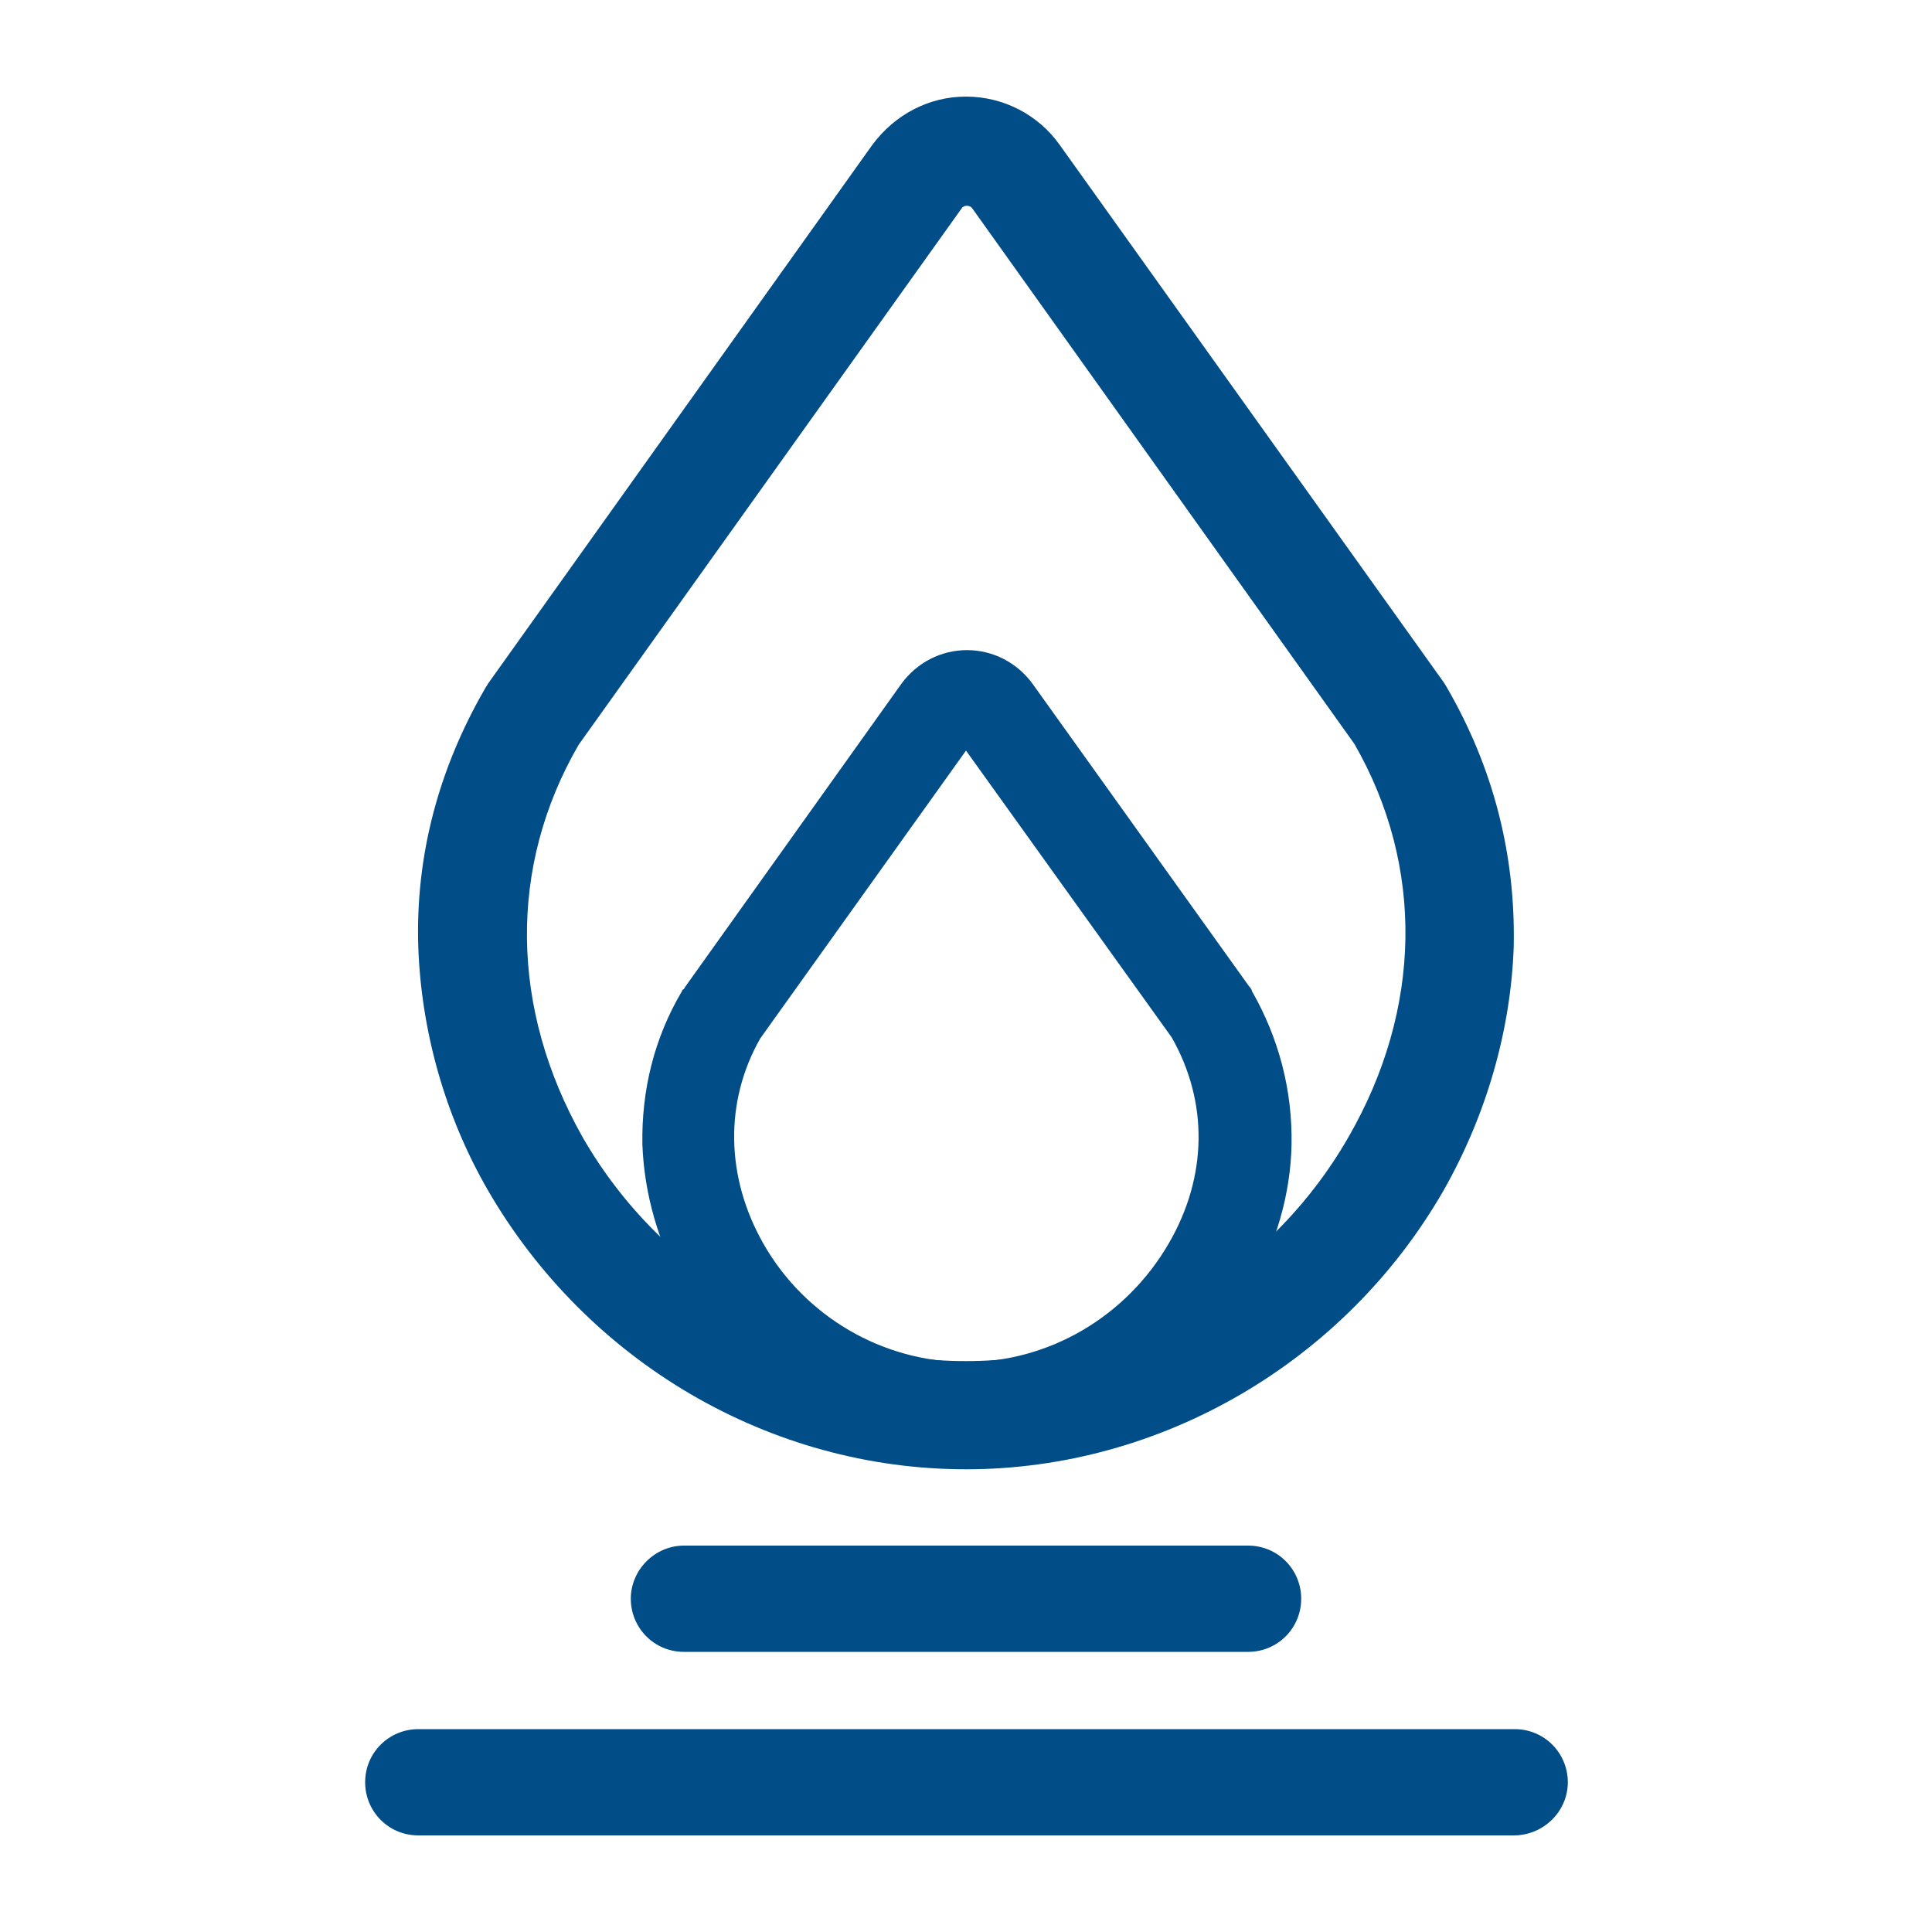
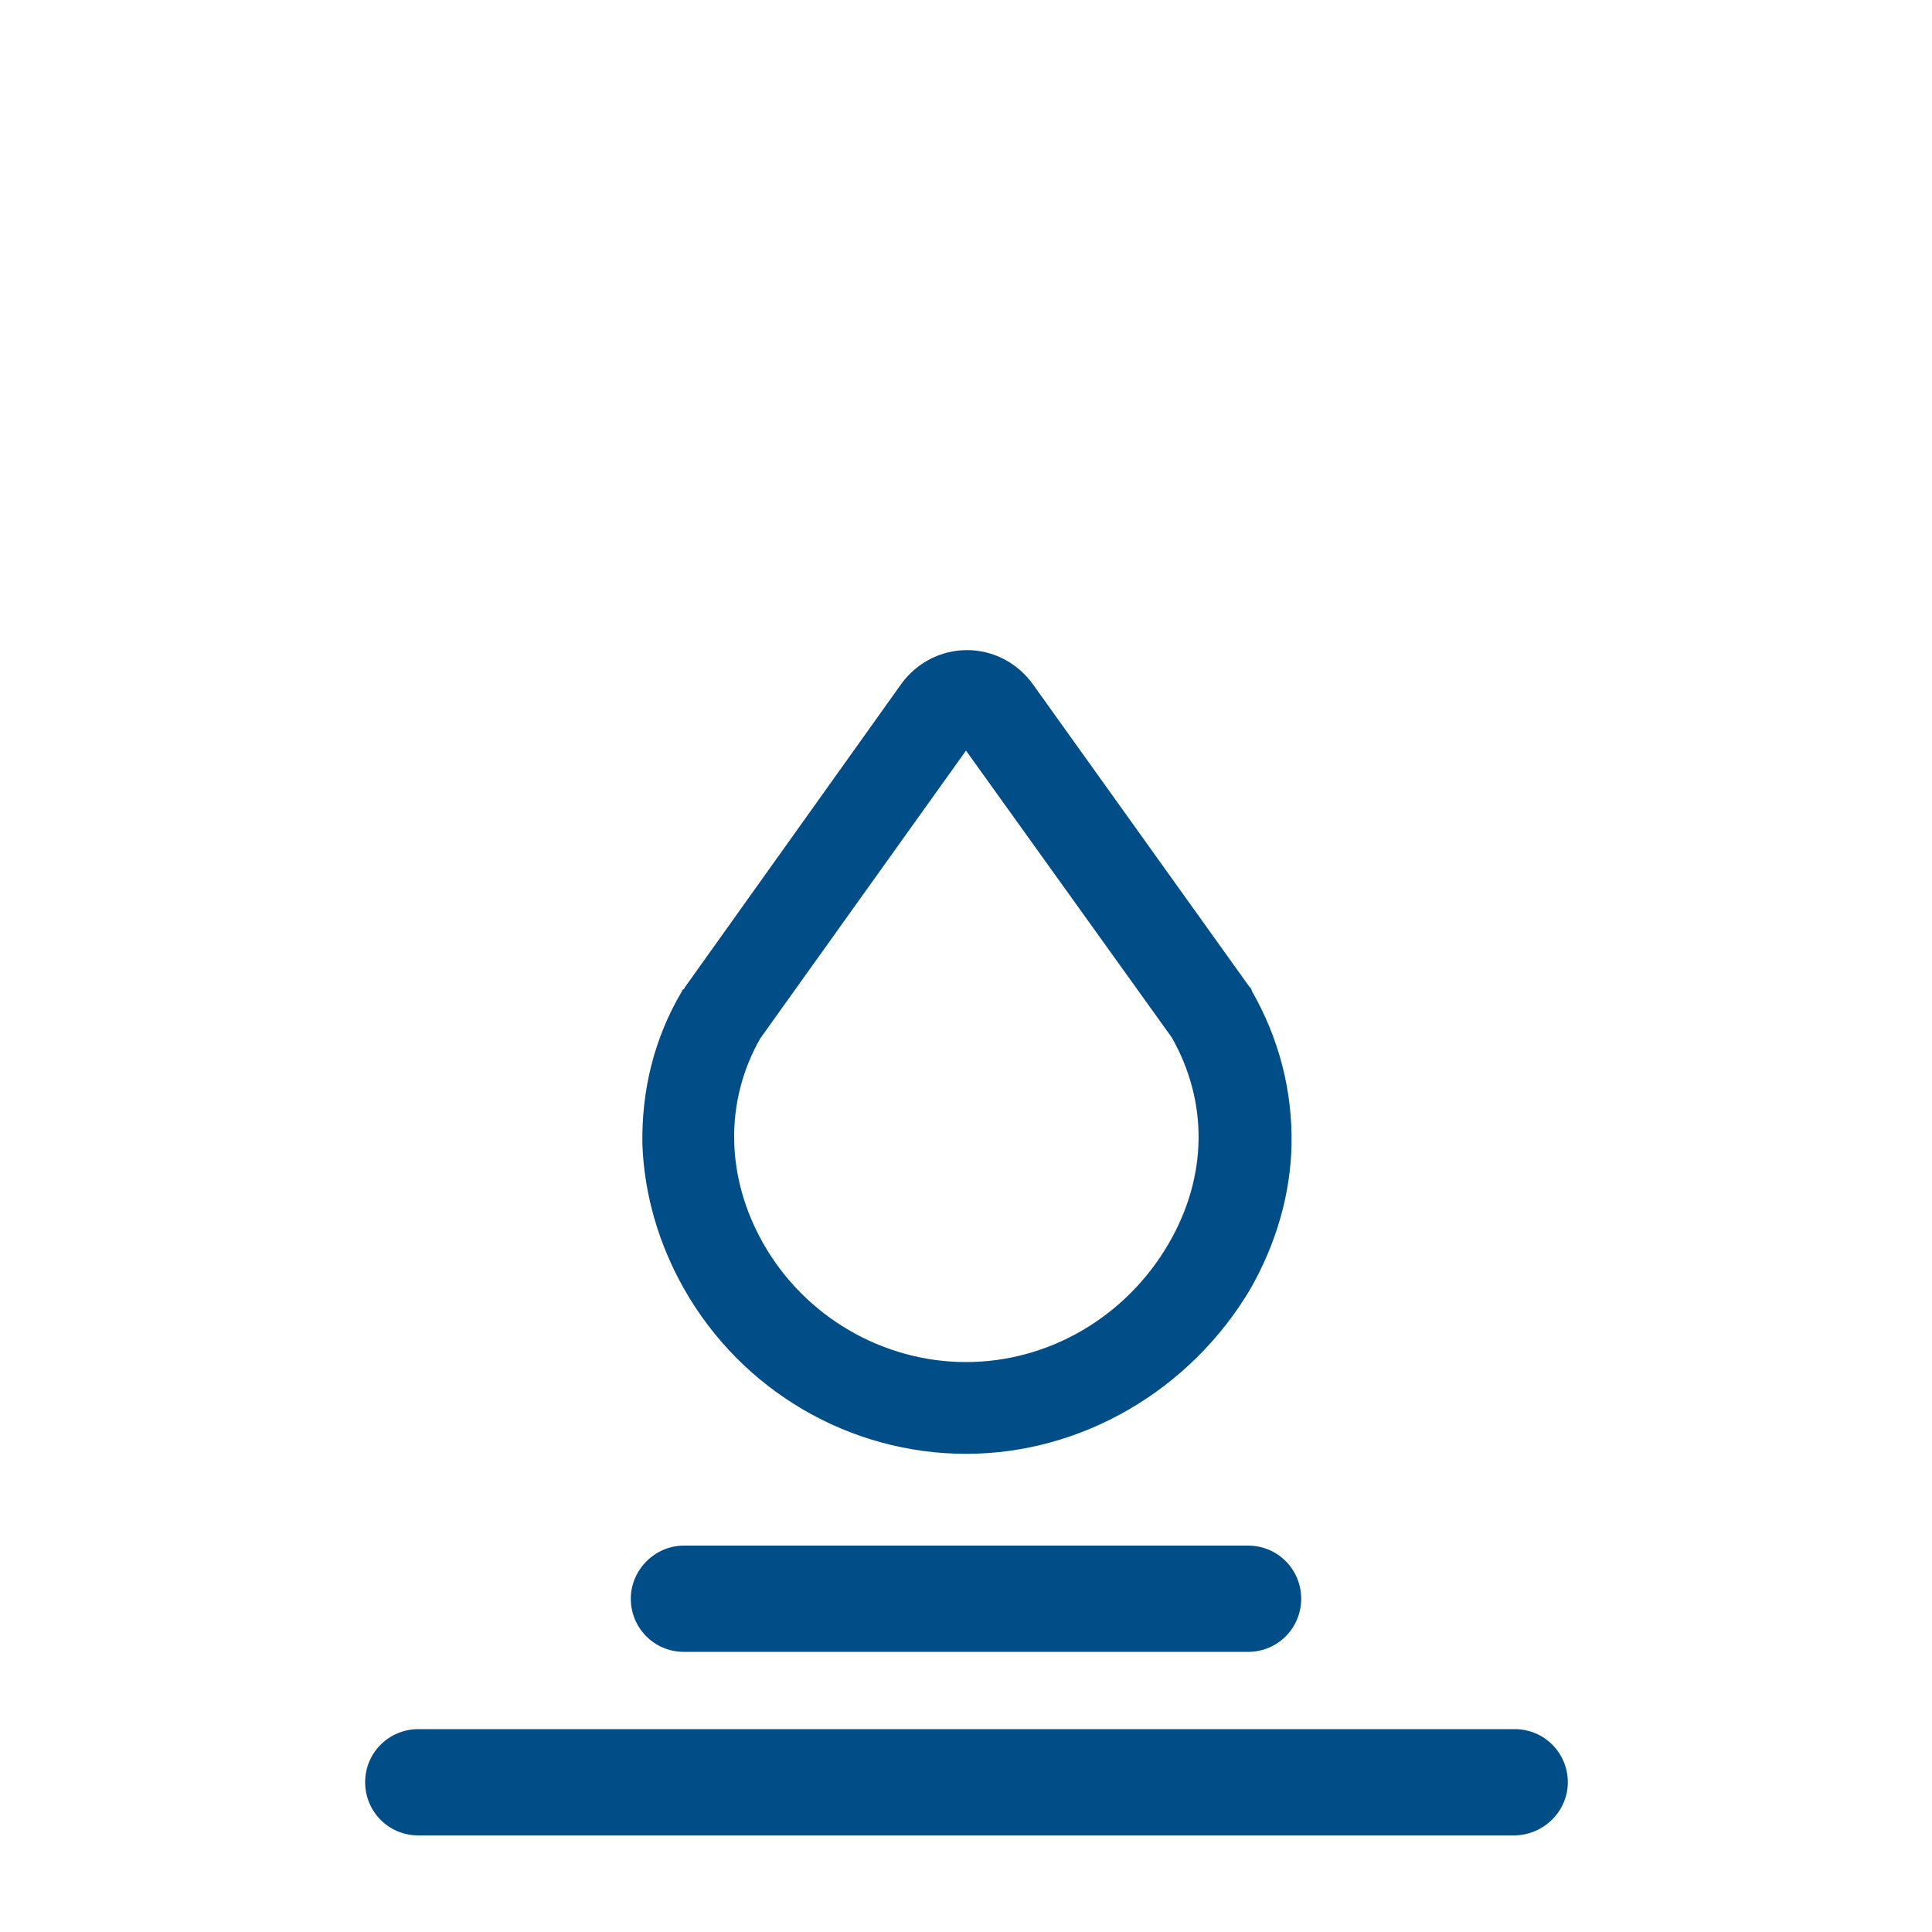
<svg xmlns="http://www.w3.org/2000/svg" version="1.1" id="Livello_1" x="0px" y="0px" viewBox="0 0 200 200" style="enable-background:new 0 0 200 200;" xml:space="preserve">
  <g>
    <g>
-       <path d="M50.5,123.2c10.3,17.8,29.2,28.9,49.5,28.9c20.2,0,39.2-11.1,49.4-28.8c4.5-7.9,7-16.7,7.3-25.3    c0.2-9.5-2.1-18.5-6.9-26.8c-0.1-0.2-0.2-0.3-0.3-0.5L109.7,15c-2.2-3.1-5.8-5-9.7-5l0,0c-3.9,0-7.4,1.9-9.7,5L50.5,70.8    c-0.1,0.2-0.2,0.3-0.3,0.5C45.4,79.6,43,88.6,43.3,98C43.6,106.6,46,115.4,50.5,123.2z M59.9,77.1l39.7-55.6    c0.1-0.1,0.2-0.2,0.5-0.2l0,0c0.3,0,0.5,0.2,0.5,0.2L140.2,77c7.3,12.7,7,27.5-0.6,40.7c-8.2,14.3-23.4,23.2-39.6,23.2    c-16.3,0-31.5-8.9-39.7-23.2C52.8,104.4,52.6,89.7,59.9,77.1z" fill="#004d87" />
-     </g>
+       </g>
    <g>
      <g>
        <path d="M72.1,132.6c5.8,10,16.5,16.3,27.9,16.3c11.4,0,22.1-6.2,27.8-16.2c2.5-4.4,4-9.4,4.1-14.3c0.1-5.3-1.2-10.4-3.9-15.1     c0-0.1-0.1-0.2-0.2-0.3l-22.5-31.3c-1.2-1.7-3.3-2.8-5.5-2.8l0,0c-2.2,0-4.2,1.1-5.5,2.8l-22.4,31.4c0,0.1-0.1,0.2-0.2,0.3     c-2.7,4.7-4,9.7-3.9,15.1C68.2,123.3,69.6,128.2,72.1,132.6z M77.4,106.6l22.4-31.3c0,0,0.1-0.1,0.3-0.1l0,0     c0.2,0,0.3,0.1,0.3,0.1l22.4,31.2c4.1,7.2,4,15.5-0.3,22.9c-4.6,8-13.2,13.1-22.3,13.1c-9.2,0-17.7-5-22.4-13.1     C73.4,122,73.3,113.7,77.4,106.6z" fill="#004d87" />
      </g>
      <g>
-         <path d="M100,150.5c-12,0-23.2-6.5-29.2-17.1c-2.6-4.6-4.1-9.7-4.3-14.9c-0.1-5.6,1.2-11,4.1-15.9c0-0.1,0.1-0.2,0.2-0.2     c0-0.1,0.1-0.1,0.1-0.2l22.4-31.4c1.6-2.2,4.1-3.5,6.8-3.5c2.7,0,5.2,1.3,6.8,3.5l22.4,31.3c0.2,0.2,0.3,0.4,0.3,0.5     c2.8,4.9,4.2,10.3,4.1,15.9c-0.1,5.1-1.6,10.3-4.3,15C123.2,143.9,112,150.5,100,150.5z M73.3,104.3c-2.5,4.4-3.8,9.2-3.6,14.1     c0.2,4.7,1.5,9.3,3.9,13.4c0,0,0,0,0,0c5.5,9.5,15.7,15.5,26.5,15.5c10.8,0,21-5.9,26.5-15.4c2.4-4.2,3.8-8.9,3.9-13.5     c0.1-5-1.1-9.8-3.7-14.3c0,0,0,0,0,0c0,0,0-0.1-0.1-0.1l-22.5-31.3c-1-1.3-2.5-2.1-4.2-2.1c-1.6,0-3.2,0.8-4.2,2.2l-22.3,31.3     C73.4,104,73.4,104.1,73.3,104.3z M126.8,104.1C126.8,104.1,126.8,104.1,126.8,104.1C126.8,104.1,126.8,104.1,126.8,104.1z      M70.8,102.2C70.8,102.2,70.8,102.2,70.8,102.2C70.8,102.2,70.8,102.2,70.8,102.2z M100,144.1c-9.7,0-18.8-5.3-23.7-13.9     c-4.5-7.9-4.6-16.8-0.3-24.4c0,0,0.1-0.1,0.1-0.1l22.4-31.3c0-0.1,0.1-0.1,0.1-0.2c0.5-0.5,1-0.6,1.4-0.6c0.7,0,1.3,0.4,1.6,0.9     l22.3,31.1c0,0,0.1,0.1,0.1,0.1c4.4,7.6,4.2,16.5-0.3,24.5C118.8,138.8,109.7,144.1,100,144.1z M78.7,107.5     c-3.7,6.5-3.6,14.3,0.3,21.2c4.3,7.6,12.4,12.3,21,12.3c8.6,0,16.6-4.7,21-12.3c4-6.9,4.1-14.6,0.3-21.3L100,77.7L78.7,107.5z      M98.7,75.3C98.7,75.3,98.7,75.3,98.7,75.3C98.7,75.3,98.7,75.3,98.7,75.3z M98.7,75.3C98.7,75.3,98.7,75.3,98.7,75.3     C98.7,75.3,98.7,75.3,98.7,75.3z M98.7,75.3C98.7,75.3,98.7,75.3,98.7,75.3C98.7,75.3,98.7,75.3,98.7,75.3z" fill="#004d87" />
+         <path d="M100,150.5c-12,0-23.2-6.5-29.2-17.1c-2.6-4.6-4.1-9.7-4.3-14.9c-0.1-5.6,1.2-11,4.1-15.9c0-0.1,0.1-0.2,0.2-0.2     c0-0.1,0.1-0.1,0.1-0.2l22.4-31.4c1.6-2.2,4.1-3.5,6.8-3.5c2.7,0,5.2,1.3,6.8,3.5l22.4,31.3c0.2,0.2,0.3,0.4,0.3,0.5     c2.8,4.9,4.2,10.3,4.1,15.9c-0.1,5.1-1.6,10.3-4.3,15C123.2,143.9,112,150.5,100,150.5z M73.3,104.3c-2.5,4.4-3.8,9.2-3.6,14.1     c0.2,4.7,1.5,9.3,3.9,13.4c0,0,0,0,0,0c5.5,9.5,15.7,15.5,26.5,15.5c10.8,0,21-5.9,26.5-15.4c2.4-4.2,3.8-8.9,3.9-13.5     c0.1-5-1.1-9.8-3.7-14.3c0,0,0,0,0,0c0,0,0-0.1-0.1-0.1l-22.5-31.3c-1-1.3-2.5-2.1-4.2-2.1c-1.6,0-3.2,0.8-4.2,2.2l-22.3,31.3     C73.4,104,73.4,104.1,73.3,104.3z M126.8,104.1C126.8,104.1,126.8,104.1,126.8,104.1C126.8,104.1,126.8,104.1,126.8,104.1z      M70.8,102.2C70.8,102.2,70.8,102.2,70.8,102.2C70.8,102.2,70.8,102.2,70.8,102.2z M100,144.1c-9.7,0-18.8-5.3-23.7-13.9     c-4.5-7.9-4.6-16.8-0.3-24.4c0,0,0.1-0.1,0.1-0.1l22.4-31.3c0-0.1,0.1-0.1,0.1-0.2c0.5-0.5,1-0.6,1.4-0.6c0.7,0,1.3,0.4,1.6,0.9     l22.3,31.1c4.4,7.6,4.2,16.5-0.3,24.5C118.8,138.8,109.7,144.1,100,144.1z M78.7,107.5     c-3.7,6.5-3.6,14.3,0.3,21.2c4.3,7.6,12.4,12.3,21,12.3c8.6,0,16.6-4.7,21-12.3c4-6.9,4.1-14.6,0.3-21.3L100,77.7L78.7,107.5z      M98.7,75.3C98.7,75.3,98.7,75.3,98.7,75.3C98.7,75.3,98.7,75.3,98.7,75.3z M98.7,75.3C98.7,75.3,98.7,75.3,98.7,75.3     C98.7,75.3,98.7,75.3,98.7,75.3z M98.7,75.3C98.7,75.3,98.7,75.3,98.7,75.3C98.7,75.3,98.7,75.3,98.7,75.3z" fill="#004d87" />
      </g>
    </g>
    <g>
      <path d="M156.7,190H43.3c-3.1,0-5.5-2.5-5.5-5.5c0-3.1,2.5-5.5,5.5-5.5h113.5c3.1,0,5.5,2.5,5.5,5.5    C162.3,187.5,159.8,190,156.7,190z" fill="#004d87" />
    </g>
    <g>
      <path d="M129.2,171H70.8c-3.1,0-5.5-2.5-5.5-5.5s2.5-5.5,5.5-5.5h58.4c3.1,0,5.5,2.5,5.5,5.5S132.3,171,129.2,171z" fill="#004d87" />
    </g>
  </g>
</svg>